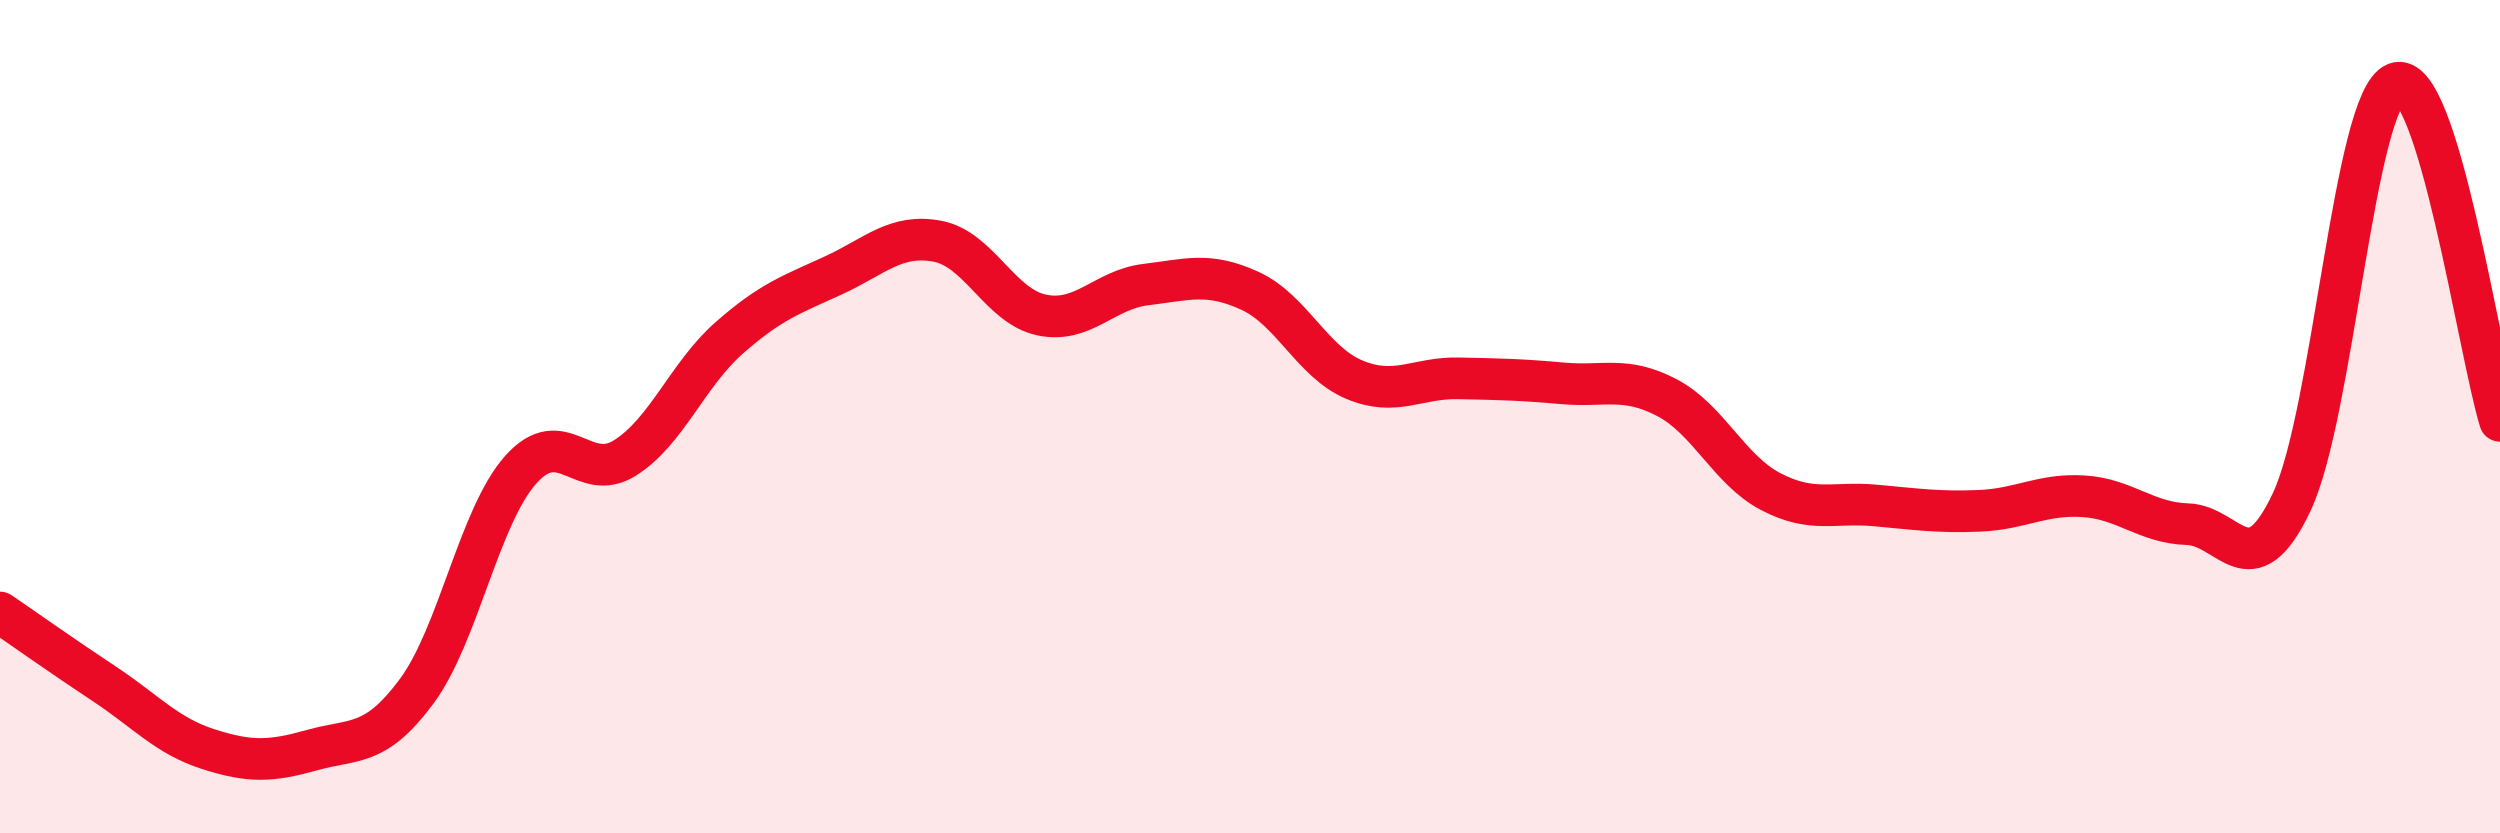
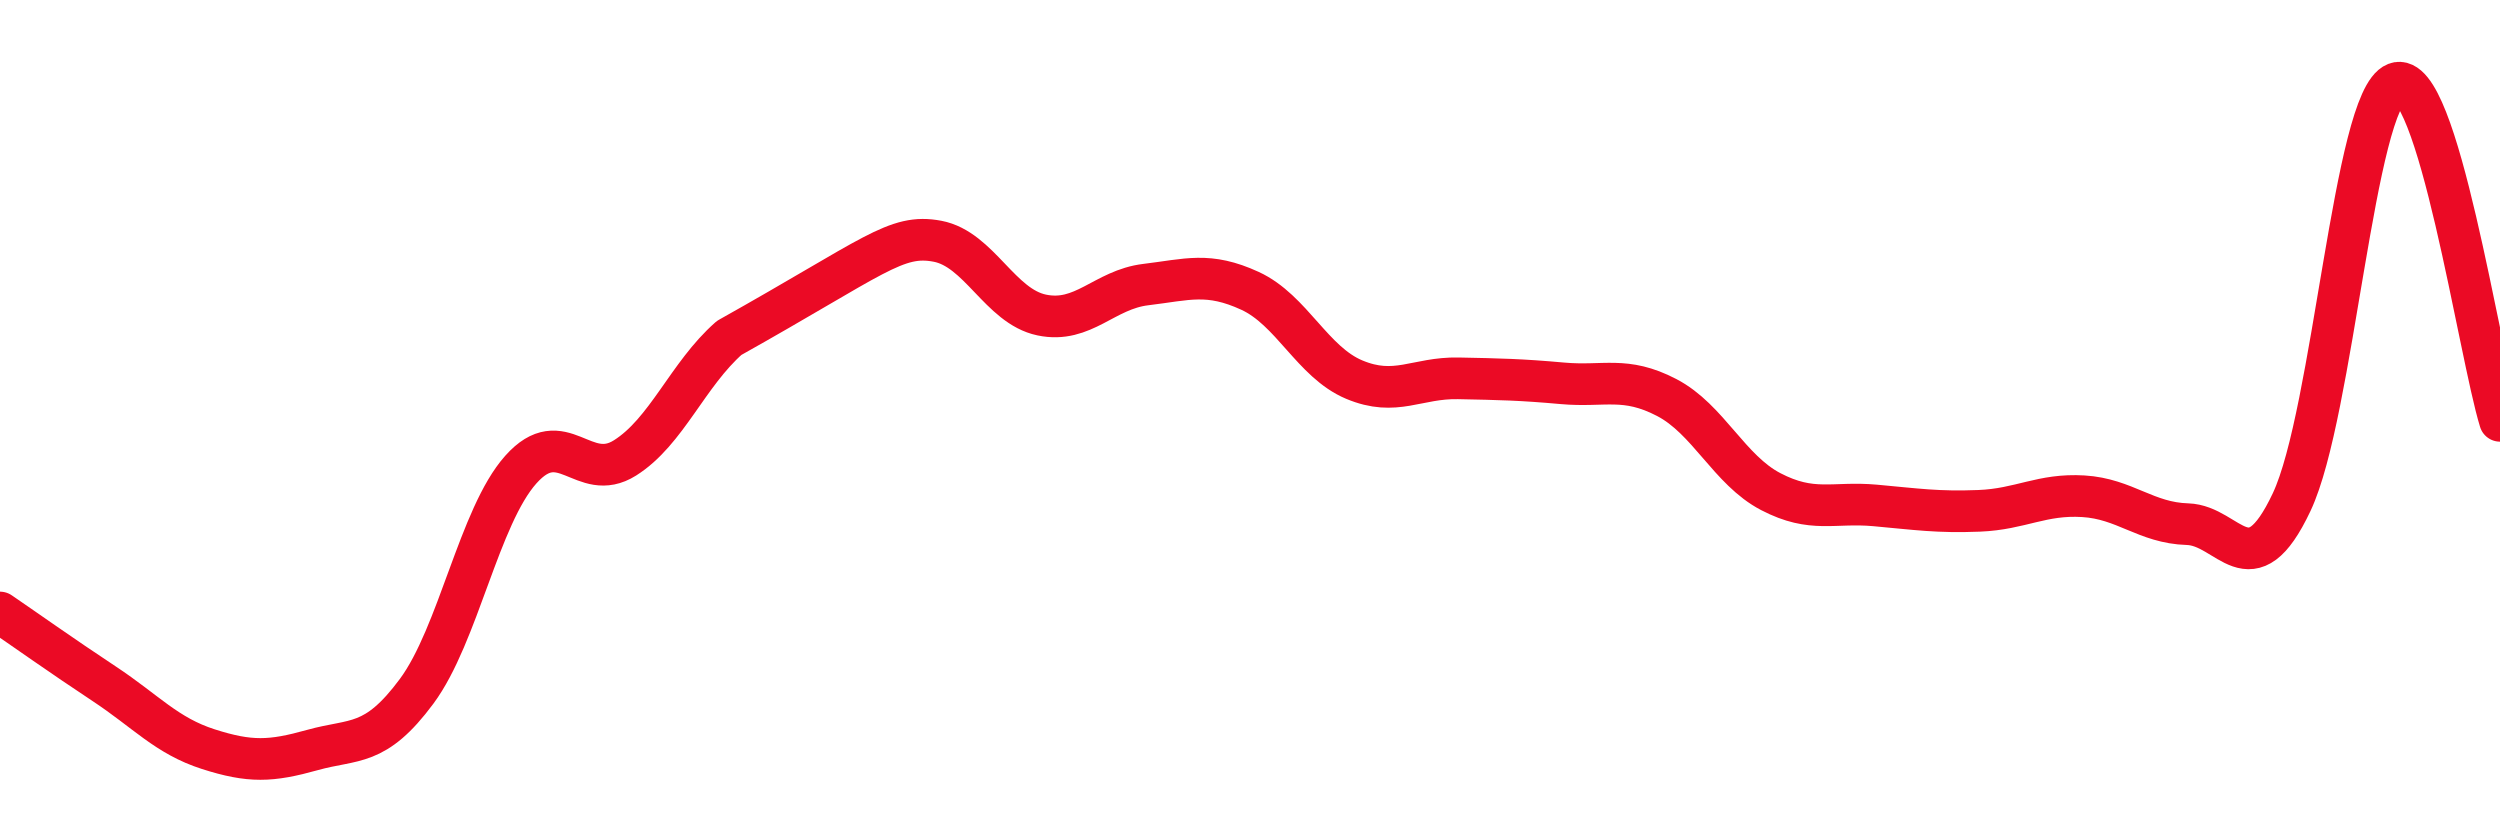
<svg xmlns="http://www.w3.org/2000/svg" width="60" height="20" viewBox="0 0 60 20">
-   <path d="M 0,14.7 C 0.5,15.04 1.5,15.75 2.5,16.41 C 3.5,17.07 4,17.66 5,17.98 C 6,18.3 6.5,18.28 7.5,18 C 8.5,17.72 9,17.94 10,16.59 C 11,15.24 11.5,12.39 12.5,11.27 C 13.5,10.15 14,11.62 15,10.99 C 16,10.36 16.5,8.99 17.5,8.11 C 18.5,7.23 19,7.07 20,6.61 C 21,6.15 21.5,5.6 22.5,5.79 C 23.5,5.98 24,7.35 25,7.56 C 26,7.77 26.5,6.95 27.5,6.83 C 28.5,6.71 29,6.52 30,6.98 C 31,7.44 31.5,8.69 32.5,9.11 C 33.5,9.53 34,9.06 35,9.08 C 36,9.1 36.5,9.11 37.5,9.2 C 38.5,9.29 39,9.02 40,9.54 C 41,10.06 41.5,11.28 42.5,11.8 C 43.5,12.32 44,12.04 45,12.13 C 46,12.22 46.5,12.3 47.5,12.26 C 48.5,12.22 49,11.85 50,11.91 C 51,11.97 51.5,12.55 52.5,12.58 C 53.5,12.61 54,14.17 55,12.05 C 56,9.93 56.5,2.39 57.5,2 C 58.5,1.61 59.5,8.48 60,10.1L60 20L0 20Z" fill="#EB0A25" opacity="0.1" stroke-linecap="round" stroke-linejoin="round" />
-   <path d="M 0,14.7 C 0.5,15.04 1.5,15.75 2.5,16.41 C 3.5,17.07 4,17.66 5,17.98 C 6,18.3 6.5,18.28 7.5,18 C 8.5,17.72 9,17.94 10,16.59 C 11,15.24 11.5,12.39 12.5,11.27 C 13.5,10.15 14,11.62 15,10.99 C 16,10.36 16.5,8.99 17.5,8.11 C 18.5,7.23 19,7.07 20,6.61 C 21,6.15 21.5,5.6 22.5,5.79 C 23.5,5.98 24,7.35 25,7.56 C 26,7.77 26.5,6.95 27.5,6.83 C 28.5,6.71 29,6.52 30,6.98 C 31,7.44 31.5,8.69 32.5,9.11 C 33.5,9.53 34,9.06 35,9.08 C 36,9.1 36.5,9.11 37.5,9.2 C 38.5,9.29 39,9.02 40,9.54 C 41,10.06 41.5,11.28 42.5,11.8 C 43.5,12.32 44,12.04 45,12.13 C 46,12.22 46.5,12.3 47.5,12.26 C 48.5,12.22 49,11.85 50,11.91 C 51,11.97 51.5,12.55 52.5,12.58 C 53.5,12.61 54,14.17 55,12.05 C 56,9.93 56.5,2.39 57.5,2 C 58.5,1.61 59.5,8.48 60,10.1" stroke="#EB0A25" stroke-width="1" fill="none" stroke-linecap="round" stroke-linejoin="round" />
+   <path d="M 0,14.7 C 0.5,15.04 1.5,15.75 2.5,16.41 C 3.5,17.07 4,17.66 5,17.98 C 6,18.3 6.5,18.28 7.5,18 C 8.5,17.72 9,17.94 10,16.59 C 11,15.24 11.5,12.39 12.5,11.27 C 13.5,10.15 14,11.62 15,10.99 C 16,10.36 16.5,8.99 17.5,8.11 C 21,6.15 21.5,5.6 22.5,5.79 C 23.5,5.98 24,7.35 25,7.56 C 26,7.77 26.5,6.95 27.5,6.83 C 28.5,6.71 29,6.52 30,6.98 C 31,7.44 31.5,8.69 32.5,9.11 C 33.5,9.53 34,9.06 35,9.08 C 36,9.1 36.5,9.11 37.5,9.2 C 38.5,9.29 39,9.02 40,9.54 C 41,10.06 41.5,11.28 42.5,11.8 C 43.5,12.32 44,12.04 45,12.13 C 46,12.22 46.5,12.3 47.5,12.26 C 48.5,12.22 49,11.85 50,11.91 C 51,11.97 51.5,12.55 52.5,12.58 C 53.5,12.61 54,14.17 55,12.05 C 56,9.93 56.5,2.39 57.5,2 C 58.5,1.61 59.5,8.48 60,10.1" stroke="#EB0A25" stroke-width="1" fill="none" stroke-linecap="round" stroke-linejoin="round" />
</svg>